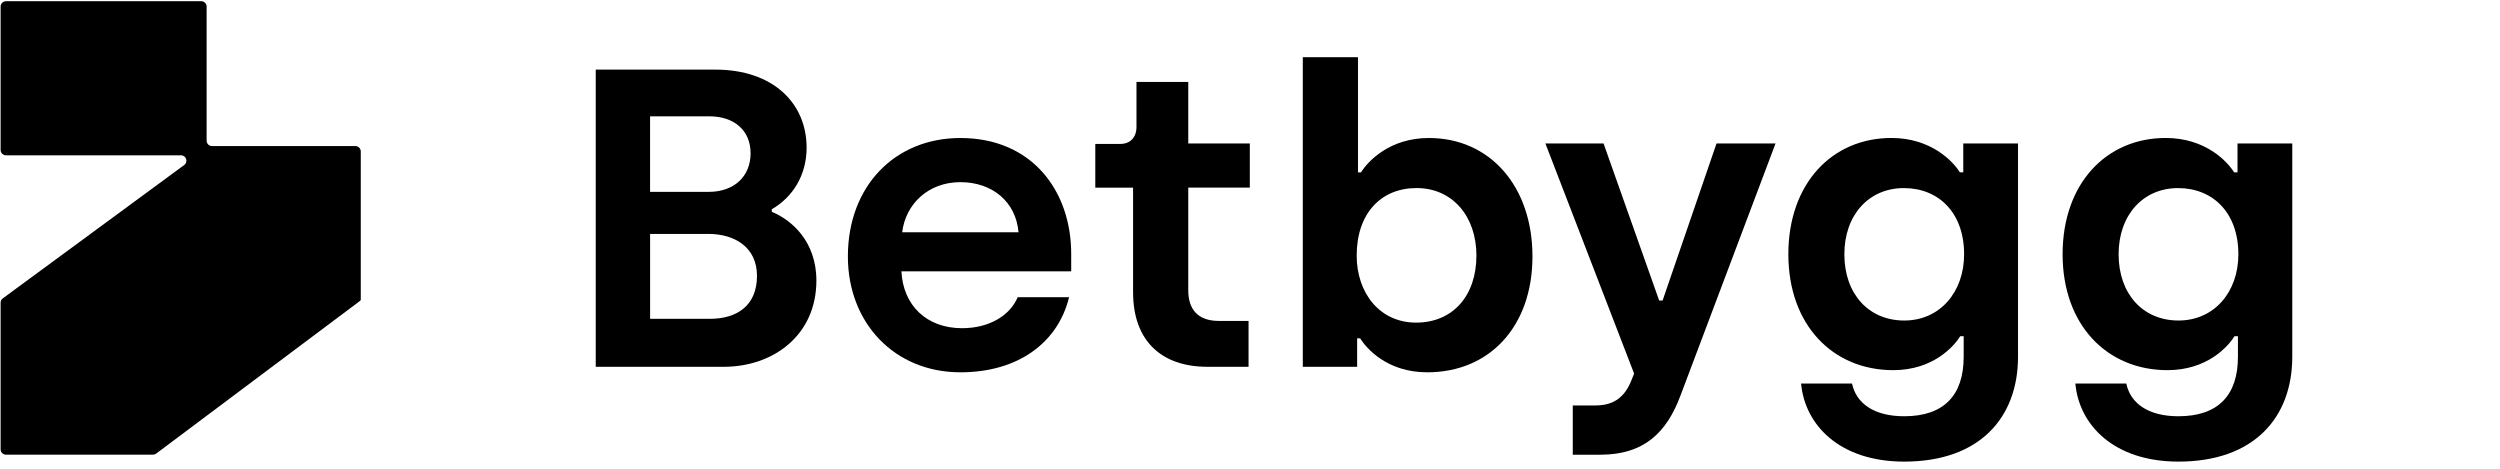
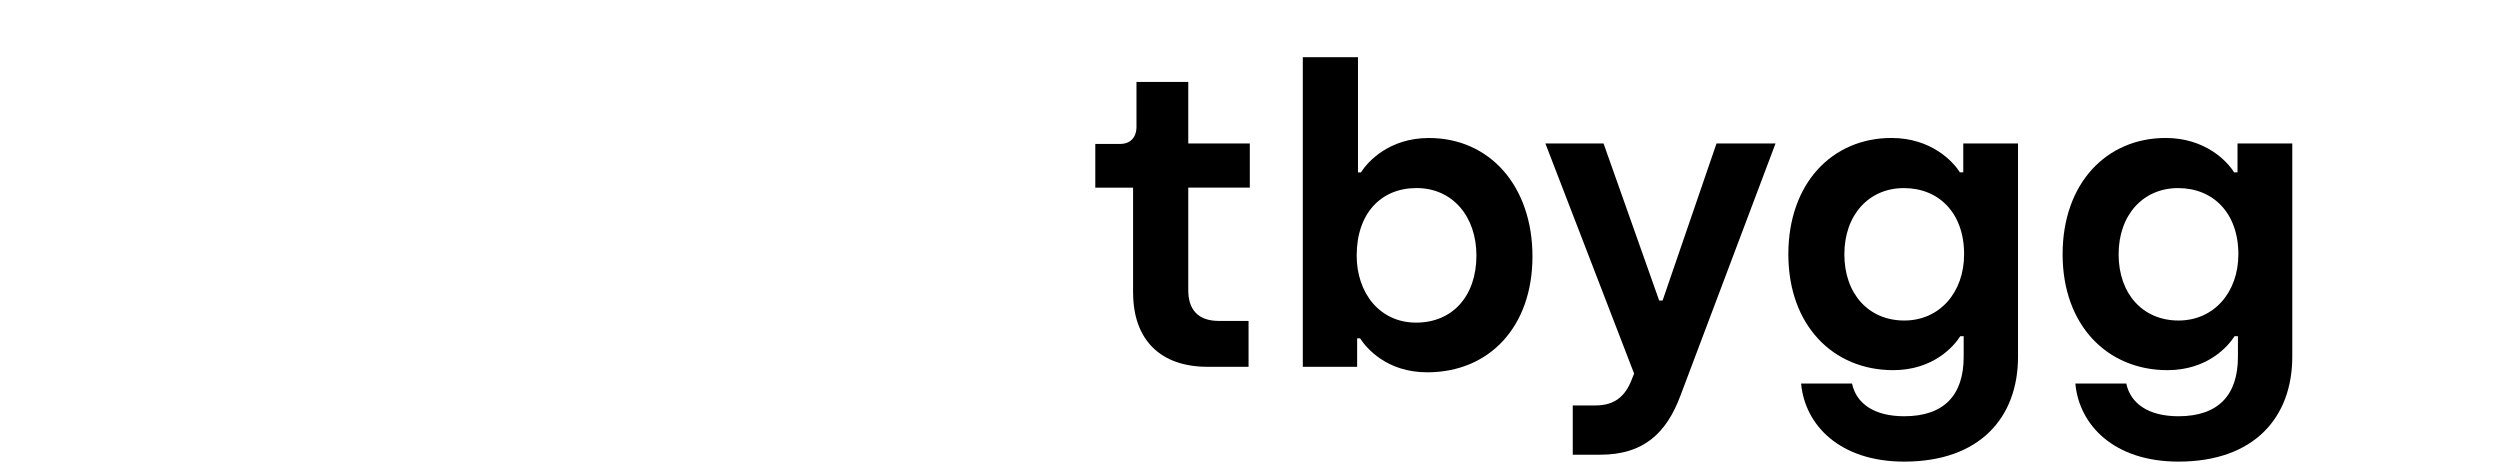
<svg xmlns="http://www.w3.org/2000/svg" width="144" height="27" viewBox="0 0 144 27" fill="none">
-   <path d="M11.901 8.107V0.378C11.901 0.207 11.761 0.069 11.591 0.069H0.344C0.175 0.069 0.035 0.209 0.035 0.378V8.637C0.035 8.809 0.175 8.946 0.344 8.946H10.426C10.726 8.946 10.851 9.329 10.609 9.506L0.161 17.186C0.082 17.244 0.035 17.337 0.035 17.435V25.88C0.035 26.052 0.175 26.189 0.344 26.189H8.81C8.876 26.189 8.942 26.167 8.995 26.127L20.755 17.318C20.77 17.303 20.78 17.259 20.78 17.259V8.724C20.78 8.552 20.64 8.414 20.471 8.414H12.212C12.04 8.414 11.903 8.275 11.903 8.105L11.901 8.107Z" fill="black" />
-   <path d="M34.314 4.01H41.204C44.53 4.01 46.461 5.943 46.461 8.509C46.461 10.074 45.678 11.345 44.456 12.053V12.201C45.582 12.664 47.024 13.888 47.024 16.162C47.024 19.317 44.53 21.127 41.694 21.127H34.314V4.01ZM40.813 11.052C42.305 11.052 43.234 10.147 43.234 8.827C43.234 7.507 42.28 6.7 40.862 6.7H37.444V11.052H40.813ZM40.887 18.364C42.476 18.364 43.602 17.582 43.602 15.894C43.602 14.207 42.282 13.473 40.791 13.473H37.446V18.364H40.889H40.887Z" fill="black" />
-   <path d="M48.838 14.771C48.838 10.711 51.553 7.949 55.319 7.949C59.452 7.949 61.701 11.005 61.701 14.623V15.627H51.921C52.019 17.582 53.363 18.904 55.417 18.904C56.982 18.904 58.179 18.17 58.62 17.118H61.579C60.943 19.735 58.645 21.445 55.319 21.445C51.529 21.445 48.838 18.61 48.838 14.771ZM58.667 13.377C58.52 11.641 57.176 10.492 55.317 10.492C53.458 10.492 52.162 11.763 51.966 13.377H58.666H58.667Z" fill="black" />
  <path d="M65.265 16.848V10.809H63.089V8.29H64.531C65.093 8.29 65.461 7.924 65.461 7.311V4.719H68.444V8.264H71.989V10.807H68.444V16.724C68.444 17.801 68.981 18.485 70.205 18.485H71.917V21.127H69.545C66.879 21.127 65.267 19.611 65.267 16.848H65.265Z" fill="black" />
  <path d="M78.343 19.488H78.171V21.127H75.041V3.295H78.22V9.929H78.392C78.807 9.269 80.055 7.949 82.304 7.949C85.825 7.949 88.27 10.736 88.27 14.771C88.27 18.806 85.8 21.445 82.206 21.445C79.859 21.445 78.686 20.027 78.343 19.49V19.488ZM85.042 14.72C85.042 12.446 83.649 10.832 81.594 10.832C79.538 10.832 78.145 12.299 78.145 14.72C78.145 16.871 79.465 18.583 81.569 18.583C83.673 18.583 85.042 17.043 85.042 14.72Z" fill="black" />
  <path d="M90.589 23.353H91.909C93.01 23.353 93.621 22.816 93.987 21.862L94.125 21.519L89.015 8.265H92.365L95.569 17.312H95.765L98.871 8.265H102.27L96.802 22.767C95.995 24.943 94.675 26.191 92.181 26.191H90.591V23.355L90.589 23.353Z" fill="black" />
  <path d="M119.54 22.092H122.474C122.719 23.242 123.744 23.976 125.481 23.976C127.779 23.976 128.905 22.754 128.905 20.552V19.366H128.709C128.341 19.952 127.144 21.321 124.845 21.321C121.372 21.321 118.806 18.728 118.806 14.646C118.806 10.564 121.325 7.947 124.747 7.947C127.021 7.947 128.292 9.291 128.684 9.927H128.881V8.264H132.035V20.55C132.035 24.047 129.835 26.589 125.481 26.589C121.765 26.589 119.758 24.487 119.54 22.09V22.092ZM128.93 14.648C128.93 12.252 127.463 10.834 125.456 10.834C123.45 10.834 122.032 12.374 122.032 14.648C122.032 16.922 123.426 18.462 125.481 18.462C127.536 18.462 128.93 16.824 128.93 14.648Z" fill="black" />
  <path d="M103.743 22.092H106.677C106.922 23.242 107.947 23.976 109.684 23.976C111.982 23.976 113.108 22.754 113.108 20.552V19.366H112.912C112.544 19.952 111.347 21.321 109.049 21.321C105.575 21.321 103.009 18.728 103.009 14.646C103.009 10.564 105.528 7.947 108.951 7.947C111.225 7.947 112.495 9.291 112.888 9.927H113.084V8.264H116.238V20.55C116.238 24.047 114.038 26.589 109.684 26.589C105.968 26.589 103.961 24.487 103.743 22.09V22.092ZM113.133 14.648C113.133 12.252 111.666 10.834 109.66 10.834C107.653 10.834 106.235 12.374 106.235 14.648C106.235 16.922 107.629 18.462 109.684 18.462C111.739 18.462 113.133 16.824 113.133 14.648Z" fill="black" />
</svg>